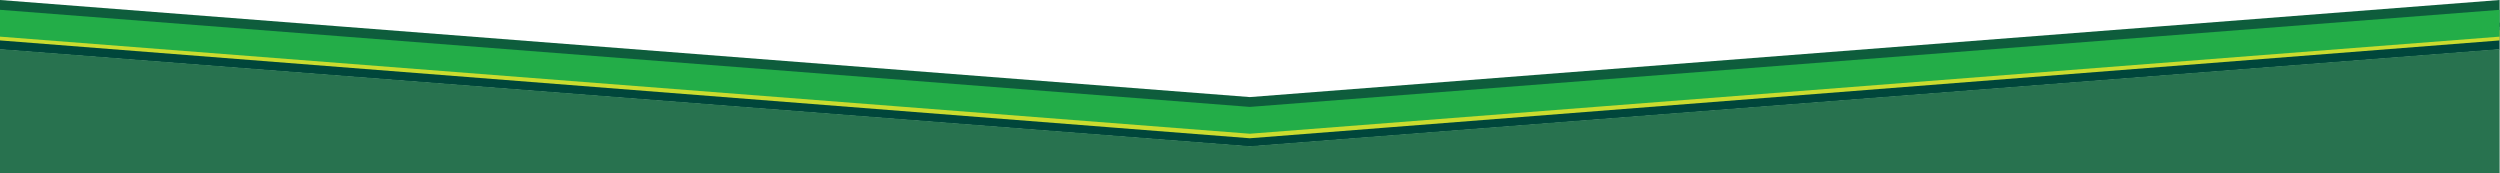
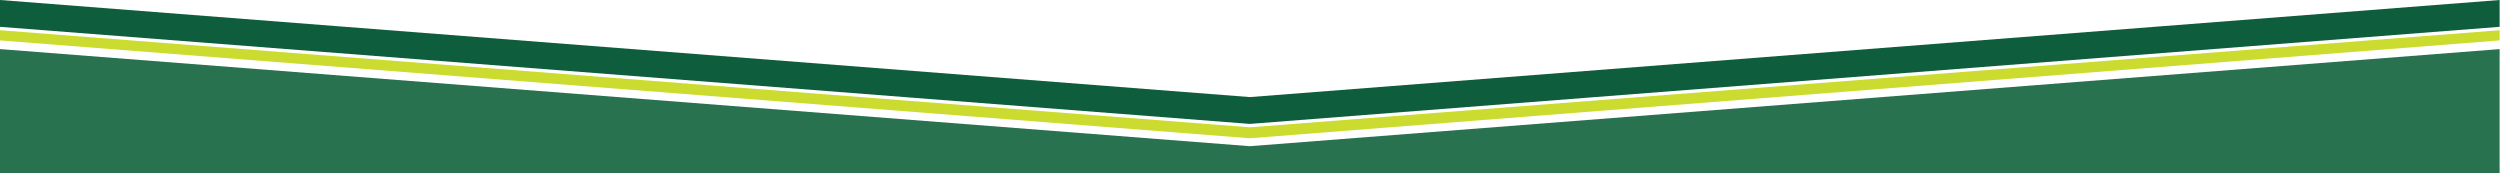
<svg xmlns="http://www.w3.org/2000/svg" width="3309" height="229" viewBox="0 0 3309 229" fill="none">
  <path d="M3308.5 35.5V0L1654.25 128.5L0 0V35.5L1654.25 164L3308.5 35.5Z" fill="#0E5D3C" />
-   <path d="M3308.5 65.5V30L1654.25 158.5L0 30V65.5L1654.25 194L3308.5 65.5Z" fill="#00463B" />
  <path d="M3308.5 53.5V40L1654.25 168.5L0 40L0.002 53.5L1654.25 183L3308.5 53.5Z" fill="#CBDB2F" />
-   <path d="M3308.5 48.5V13L1654.25 141.5L0 13V48.5L1654.25 177L3308.5 48.5Z" fill="#23AD48" />
  <path d="M3308.5 229V65L1654.25 193.5L0 65V229H1654.25H3308.5Z" fill="#28724F" />
</svg>